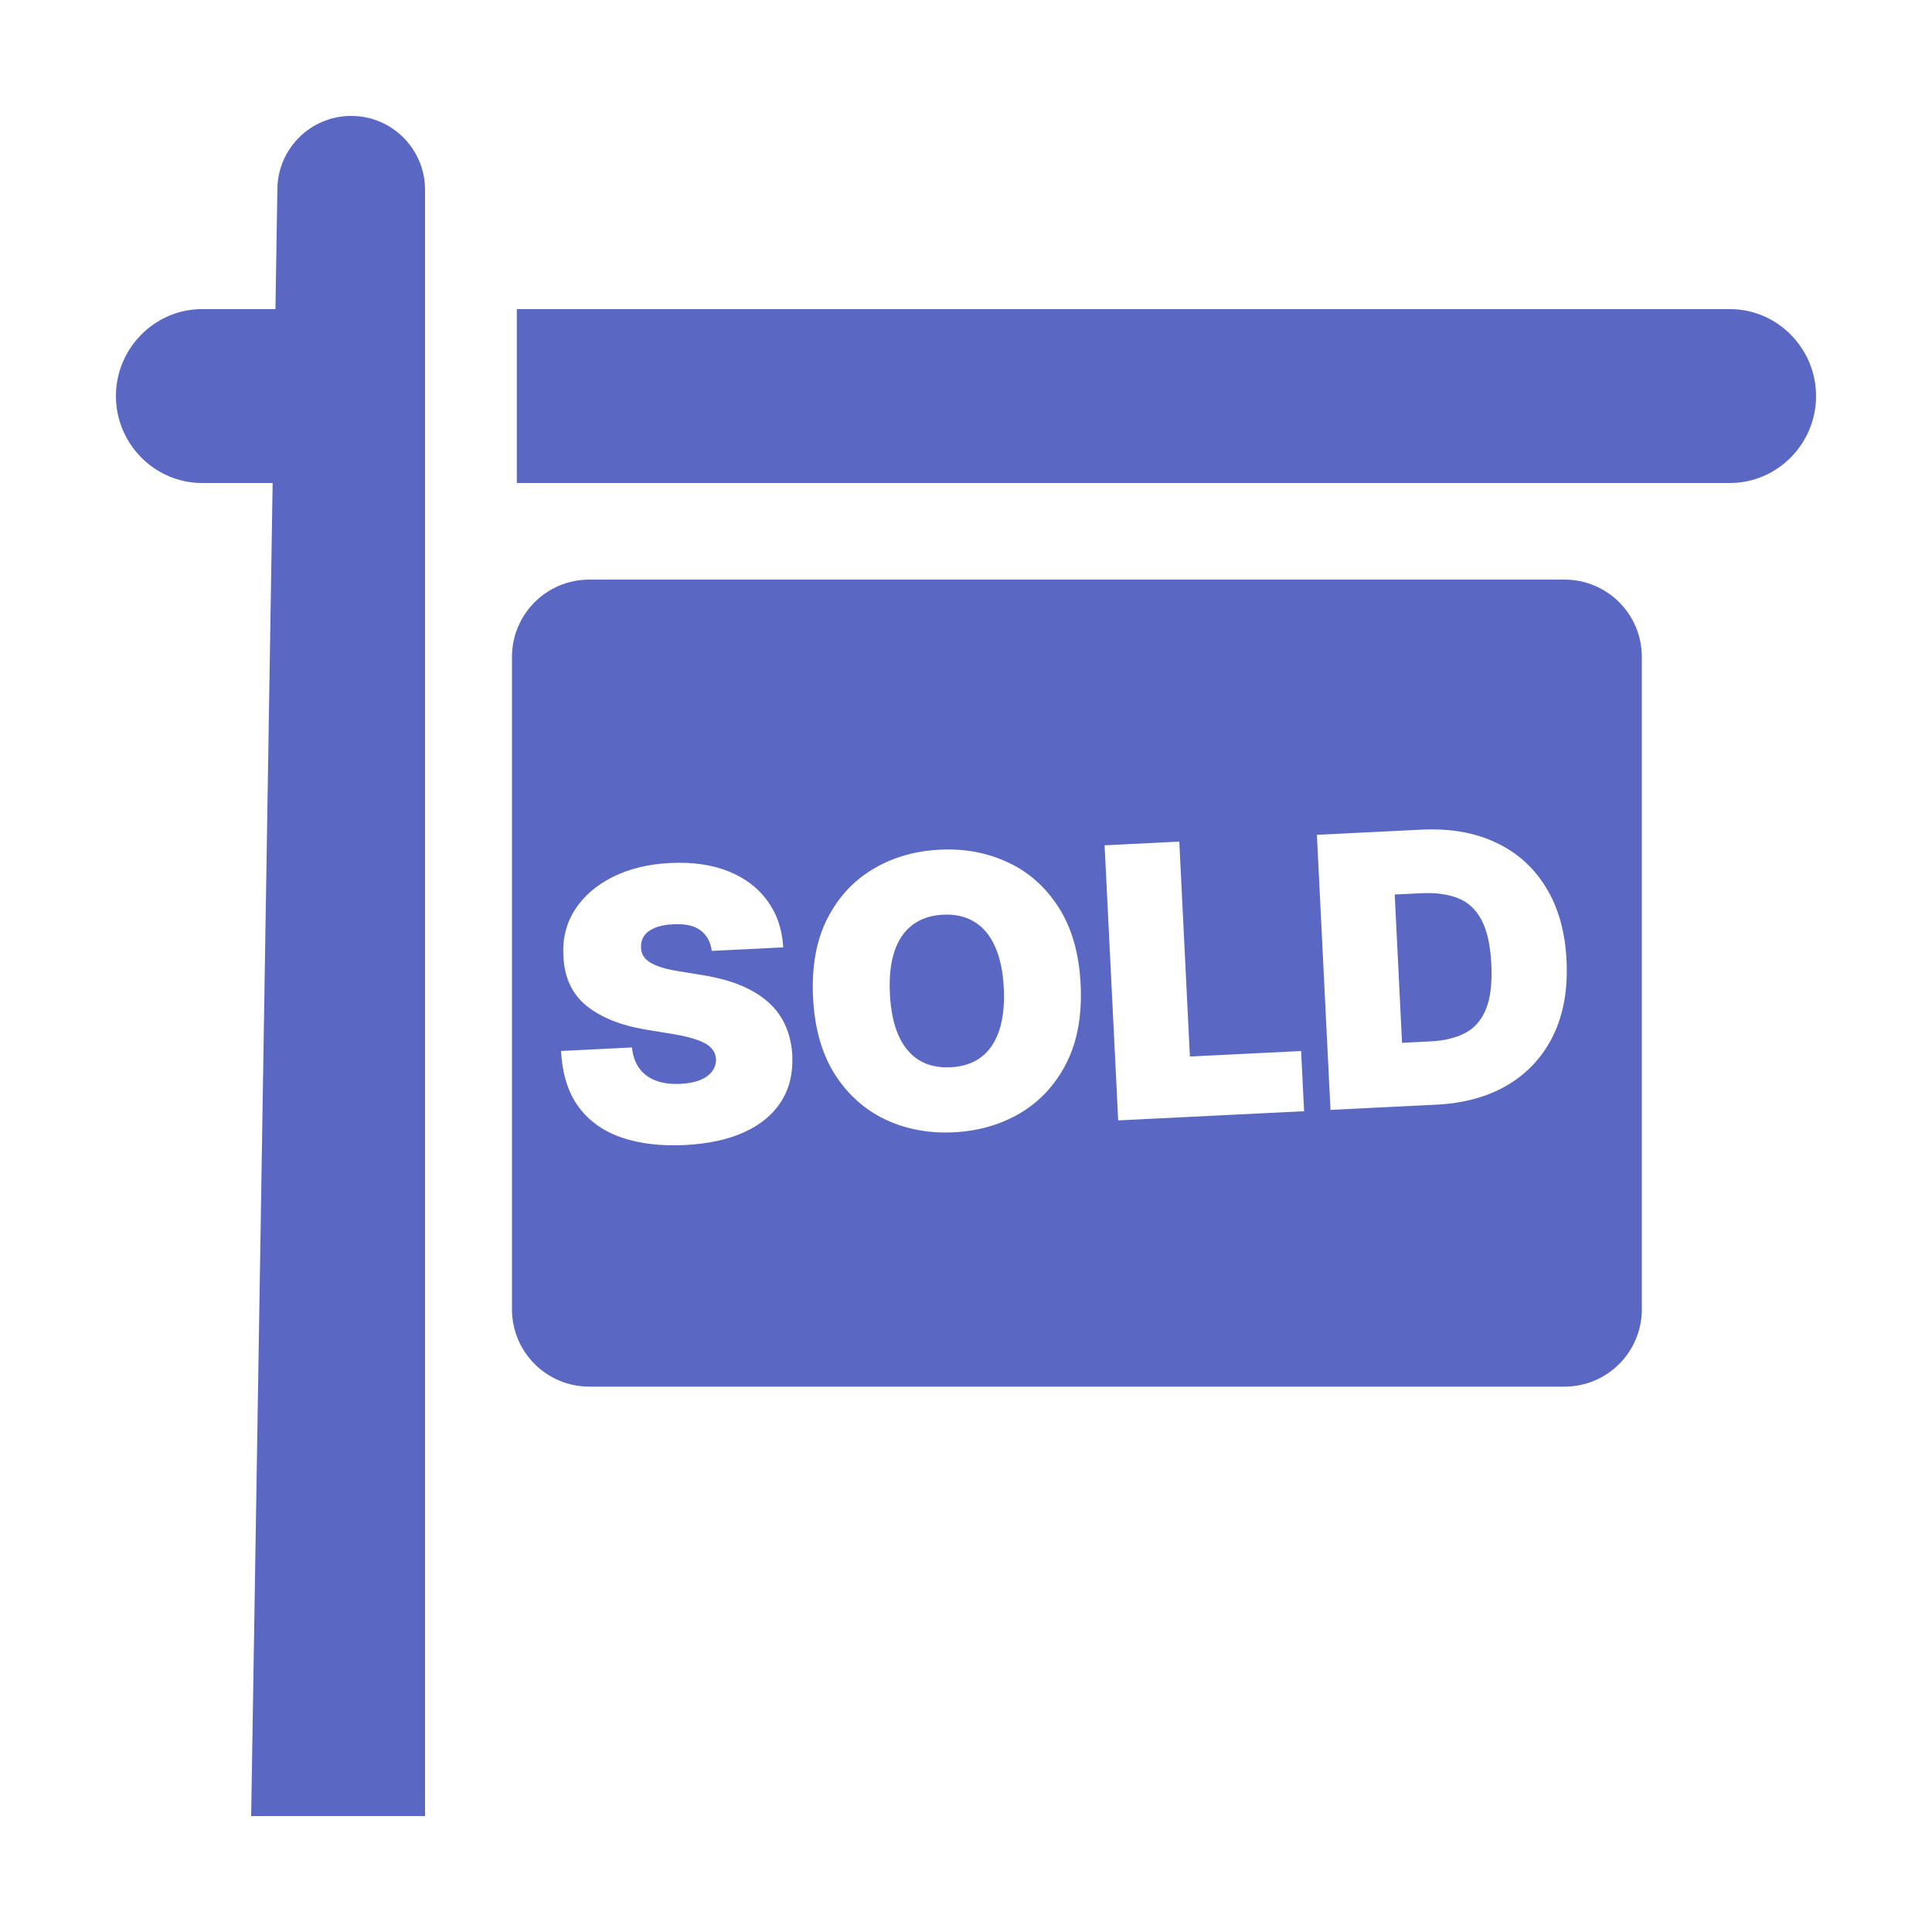
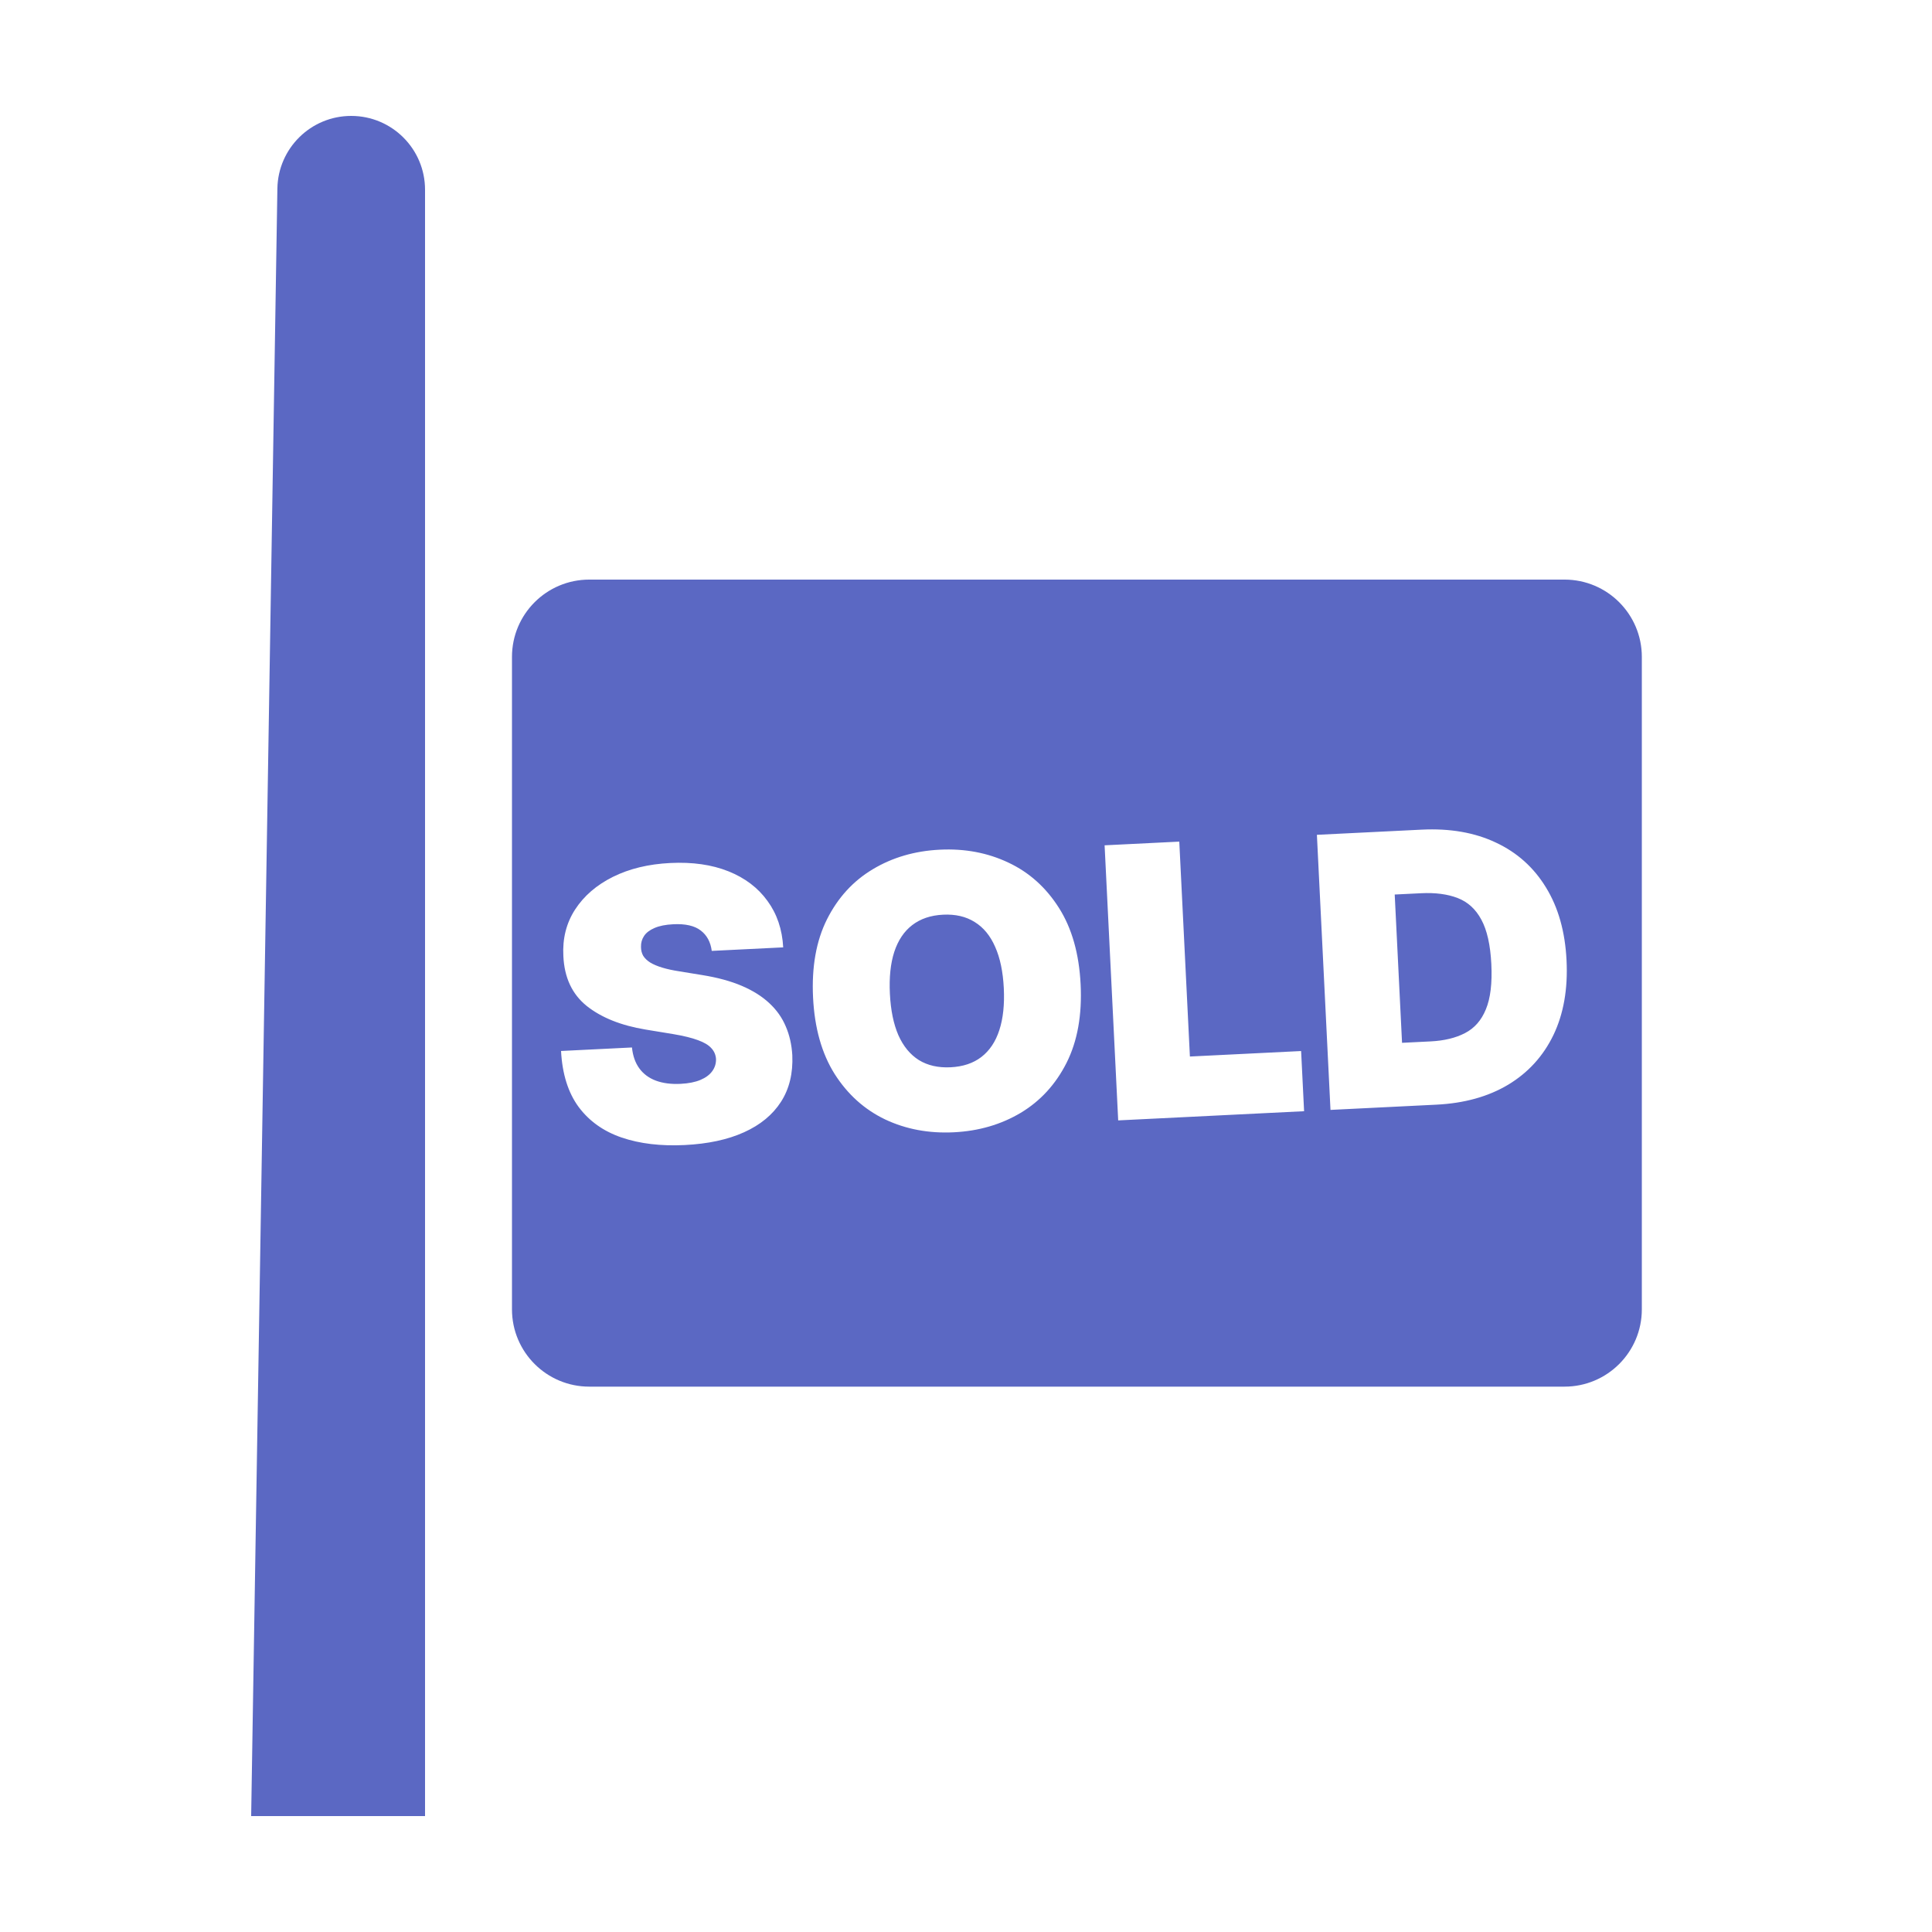
<svg xmlns="http://www.w3.org/2000/svg" width="200" height="200" viewBox="0 0 200 200" fill="none">
  <path d="M28.715 19.52C28.783 15.347 32.184 12 36.357 12C40.578 12 44 15.422 44 19.643V188H26L28.715 19.52Z" fill="#5B68C3" />
-   <path fill-rule="evenodd" clip-rule="evenodd" d="M29.866 32L20.911 32C15.99 32 12 36.078 12 41C12 45.922 15.99 50 20.911 50H29.613L29.866 32ZM53.5 50L179.089 50C184.01 50 188 45.922 188 41C188 36.078 184.01 32 179.089 32L53.5 32V50Z" fill="#5B68C3" />
  <path fill-rule="evenodd" clip-rule="evenodd" d="M61 60C56.582 60 53 63.582 53 68V135.544C53 139.963 56.582 143.544 61 143.544H161.962C166.38 143.544 169.962 139.963 169.962 135.544V68C169.962 63.582 166.38 60 161.962 60H61ZM137.732 114.897L148.689 114.355C151.581 114.213 154.061 113.523 156.128 112.287C158.194 111.042 159.754 109.33 160.808 107.15C161.861 104.961 162.315 102.383 162.168 99.416C162.022 96.45 161.312 93.935 160.039 91.87C158.775 89.795 157.044 88.245 154.847 87.22C152.659 86.185 150.1 85.74 147.171 85.885L136.325 86.42L137.732 114.897ZM148.087 107.806L145.139 107.952L144.38 92.601L147.106 92.467C148.589 92.393 149.852 92.559 150.894 92.963C151.945 93.366 152.762 94.111 153.346 95.197C153.938 96.283 154.284 97.817 154.382 99.801C154.48 101.785 154.292 103.346 153.818 104.484C153.354 105.623 152.633 106.443 151.654 106.947C150.685 107.45 149.496 107.737 148.087 107.806ZM115.755 115.983L114.348 87.506L122.079 87.124L123.178 109.371L134.691 108.803L134.999 115.032L115.755 115.983ZM110.413 110.016C111.538 107.777 112.023 105.072 111.866 101.902C111.709 98.732 110.961 96.092 109.621 93.984C108.281 91.867 106.535 90.304 104.386 89.295C102.235 88.277 99.871 87.831 97.294 87.959C94.699 88.087 92.382 88.763 90.342 89.989C88.311 91.204 86.733 92.931 85.608 95.171C84.492 97.4 84.012 100.1 84.168 103.27C84.324 106.422 85.068 109.057 86.399 111.175C87.739 113.283 89.48 114.851 91.621 115.879C93.772 116.897 96.144 117.342 98.74 117.214C101.317 117.086 103.625 116.415 105.665 115.199C107.705 113.974 109.288 112.246 110.413 110.016ZM103.018 98.018C103.53 99.163 103.828 100.589 103.913 102.295C103.997 104 103.841 105.453 103.445 106.653C103.058 107.843 102.439 108.765 101.589 109.421C100.747 110.066 99.687 110.421 98.407 110.484C97.128 110.547 96.033 110.299 95.123 109.74C94.222 109.171 93.515 108.314 93.003 107.169C92.5 106.013 92.206 104.583 92.122 102.877C92.037 101.172 92.189 99.724 92.576 98.534C92.972 97.334 93.591 96.412 94.433 95.766C95.283 95.111 96.348 94.751 97.627 94.688C98.906 94.625 99.997 94.878 100.898 95.447C101.809 96.006 102.515 96.863 103.018 98.018ZM72.53 96.319C73.177 96.807 73.56 97.513 73.68 98.436L81.077 98.071C80.976 96.208 80.432 94.604 79.446 93.259C78.468 91.904 77.121 90.883 75.406 90.197C73.69 89.51 71.682 89.224 69.383 89.338C67.131 89.449 65.152 89.927 63.447 90.774C61.751 91.62 60.446 92.748 59.53 94.159C58.624 95.561 58.22 97.165 58.319 98.972C58.419 101.197 59.224 102.918 60.734 104.135C62.253 105.343 64.286 106.157 66.834 106.58L69.701 107.051C70.769 107.231 71.621 107.44 72.255 107.678C72.889 107.907 73.349 108.181 73.634 108.502C73.928 108.813 74.09 109.186 74.121 109.621C74.135 110.085 74.007 110.505 73.737 110.88C73.468 111.256 73.06 111.56 72.514 111.791C71.968 112.022 71.282 112.158 70.457 112.199C69.475 112.248 68.619 112.137 67.89 111.866C67.171 111.595 66.601 111.172 66.183 110.598C65.764 110.024 65.51 109.303 65.421 108.434L58.079 108.797C58.206 111.178 58.812 113.109 59.898 114.589C60.993 116.058 62.476 117.114 64.348 117.756C66.229 118.397 68.407 118.656 70.882 118.534C73.292 118.415 75.338 117.975 77.019 117.213C78.71 116.452 79.987 115.399 80.85 114.055C81.712 112.712 82.102 111.104 82.019 109.231C81.956 108.146 81.731 107.154 81.342 106.253C80.963 105.352 80.399 104.553 79.649 103.856C78.898 103.15 77.949 102.551 76.8 102.059C75.651 101.568 74.281 101.194 72.689 100.938L70.328 100.553C69.644 100.447 69.053 100.319 68.553 100.167C68.053 100.015 67.64 99.84 67.314 99.643C66.988 99.436 66.744 99.202 66.582 98.94C66.43 98.669 66.354 98.361 66.356 98.017C66.344 97.6 66.451 97.223 66.676 96.886C66.901 96.55 67.259 96.277 67.751 96.067C68.251 95.847 68.9 95.717 69.697 95.678C70.948 95.616 71.893 95.83 72.53 96.319Z" fill="#5B68C3" />
</svg>